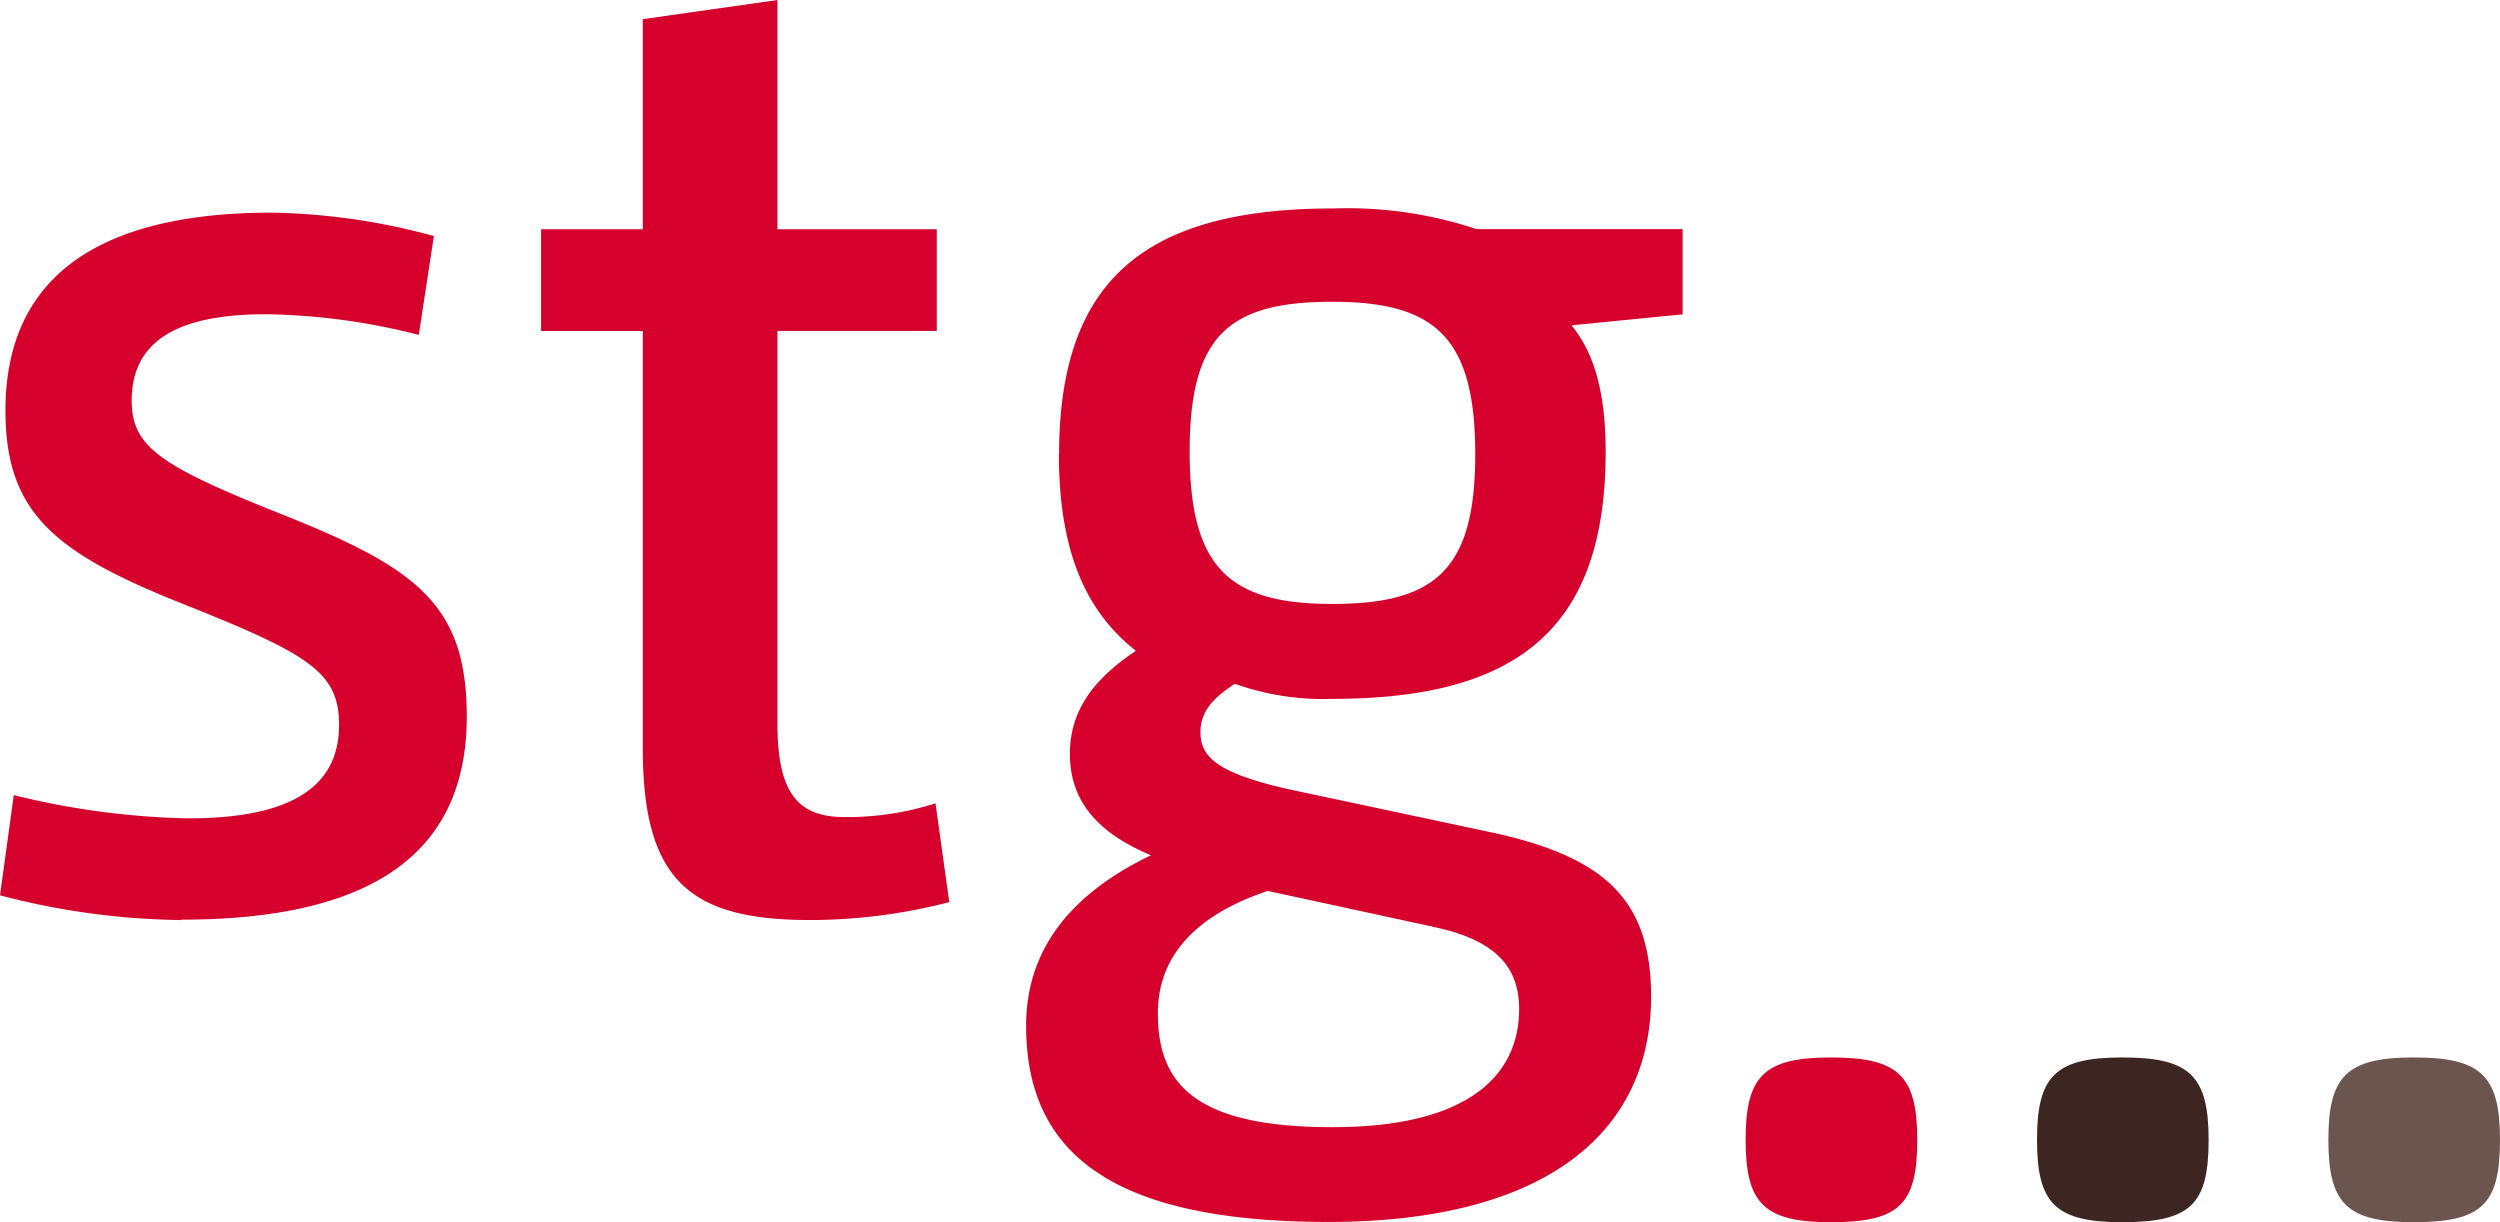
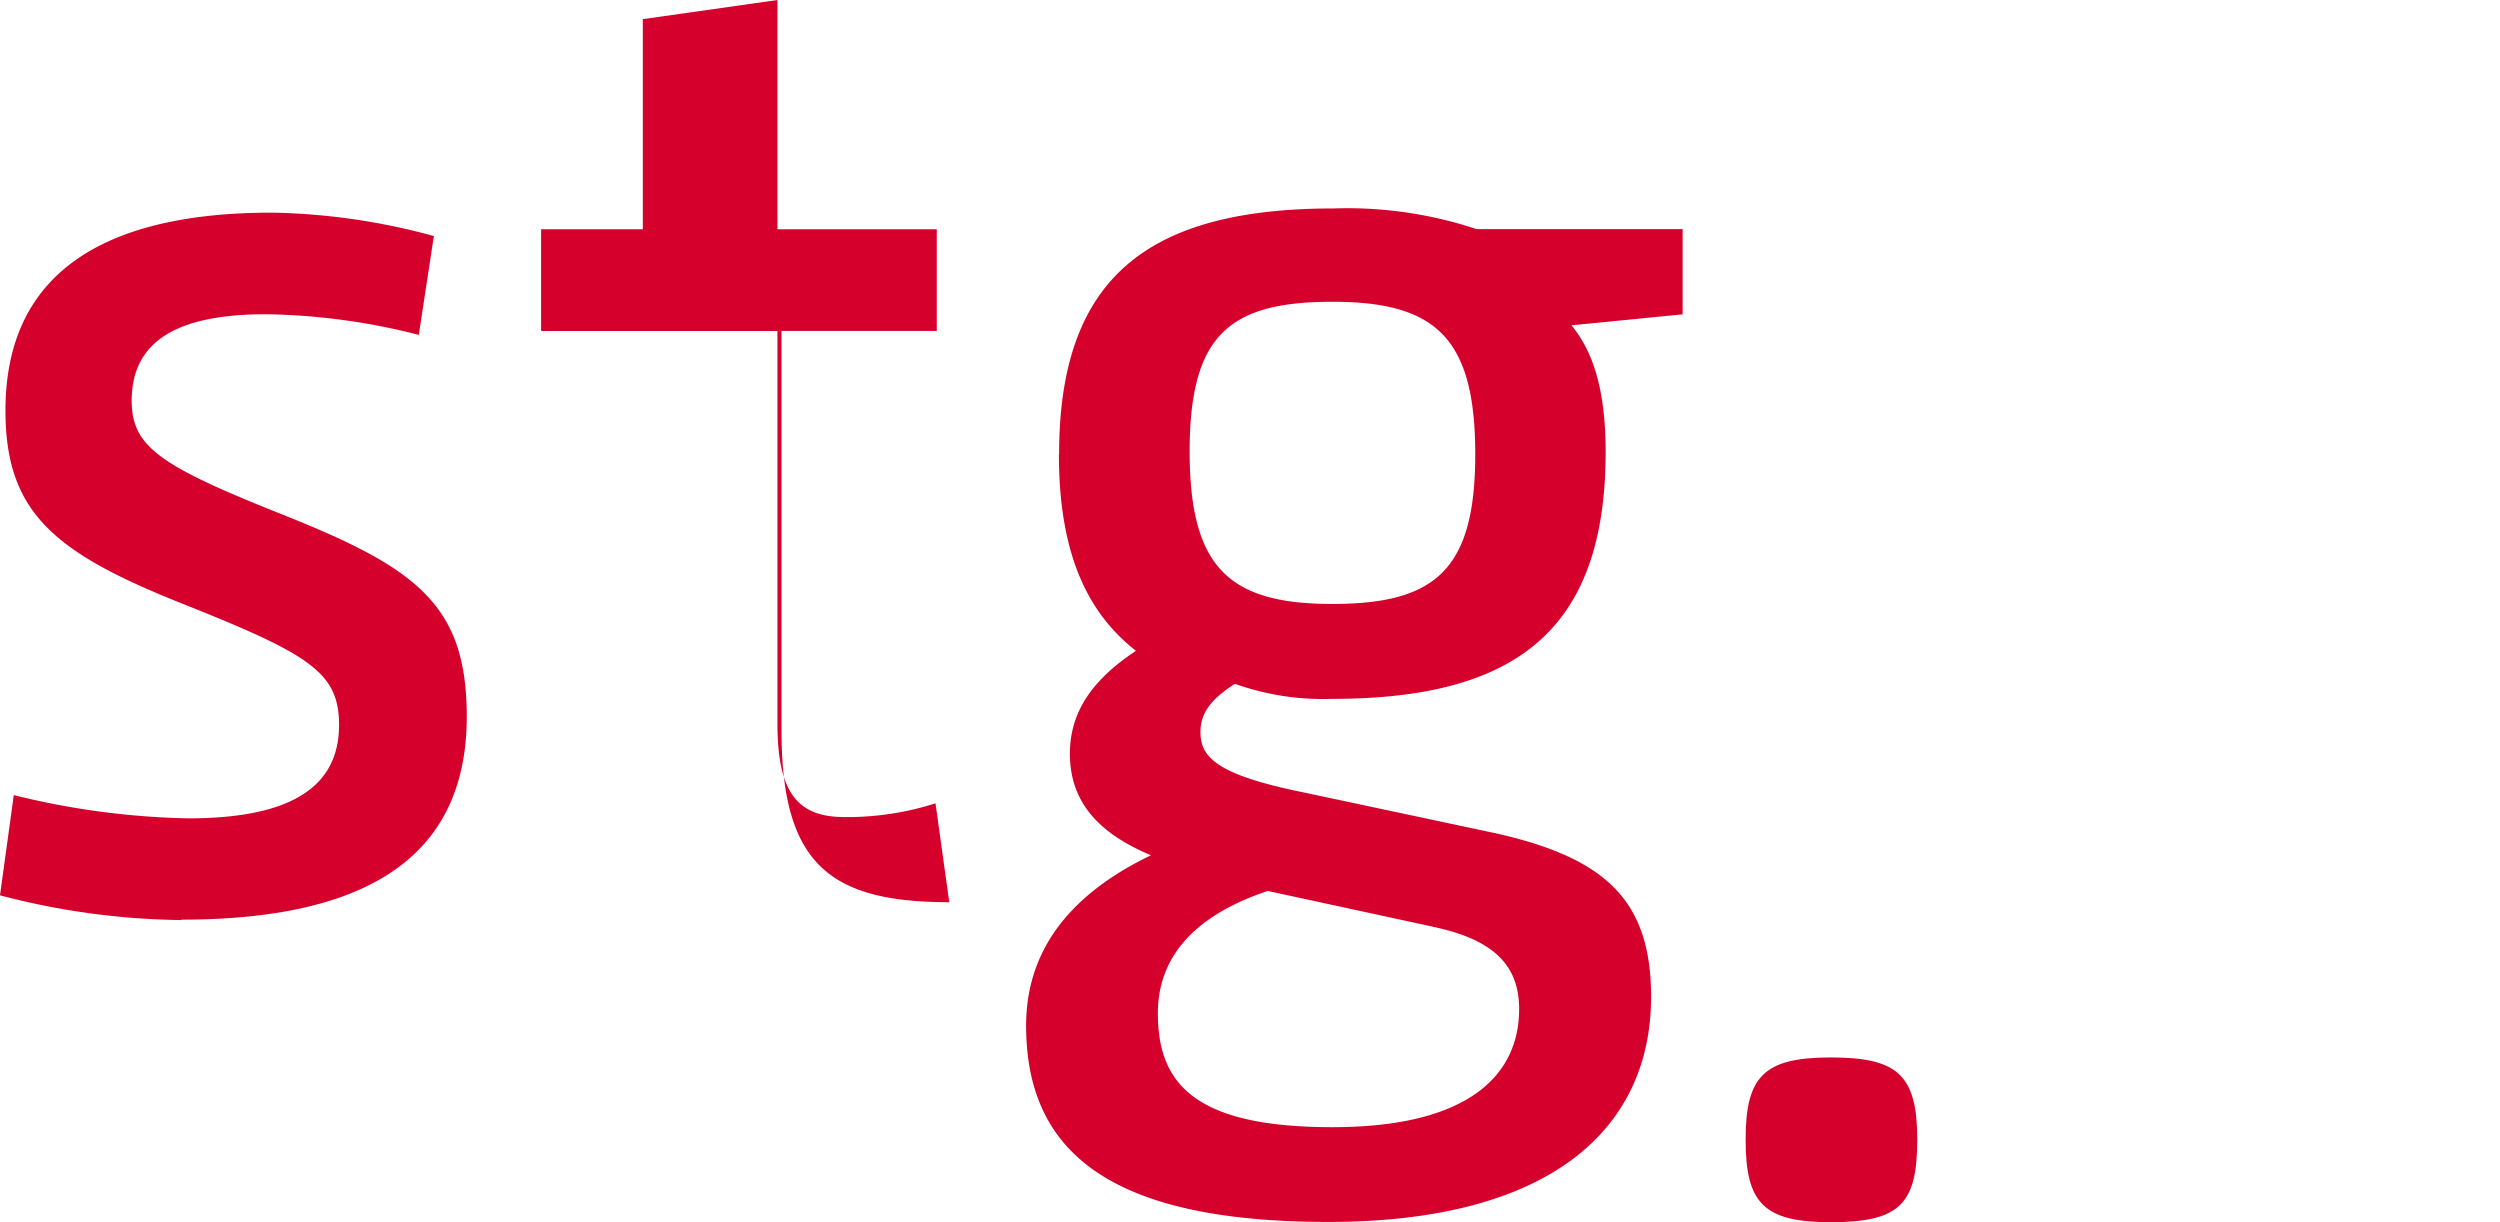
<svg xmlns="http://www.w3.org/2000/svg" width="96.114" height="46.988" viewBox="0 0 96.114 46.988">
  <g id="stg-logo" transform="translate(-0.27 -0.14)">
    <path id="Pfad_1" data-name="Pfad 1" d="M97.424,63.344c-2.588,0-3.274-.736-3.274-3.167s.686-3.167,3.274-3.167,3.324.686,3.324,3.167-.686,3.167-3.324,3.167" transform="translate(-26.768 -16.216)" fill="#d5002c" />
-     <path id="Pfad_2" data-name="Pfad 2" d="M113.094,63.344c-2.588,0-3.274-.736-3.274-3.167s.686-3.167,3.274-3.167,3.324.686,3.324,3.167-.686,3.167-3.324,3.167" transform="translate(-31.236 -16.216)" fill="#3d2621" />
-     <path id="Pfad_3" data-name="Pfad 3" d="M128.764,63.344c-2.588,0-3.274-.736-3.274-3.167s.686-3.167,3.274-3.167,3.324.686,3.324,3.167-.686,3.167-3.324,3.167" transform="translate(-35.704 -16.216)" fill="#6d554f" />
    <path id="Pfad_4" data-name="Pfad 4" d="M7.24,38.774a28.477,28.477,0,0,1-6.97-.951L.8,33.97a30.168,30.168,0,0,0,6.705.894c4.118,0,5.8-1.315,5.8-3.589,0-2.009-1.108-2.7-5.862-4.6-5.061-2-6.963-3.531-6.963-7.492,0-5.068,3.489-7.606,10.244-7.606a25.091,25.091,0,0,1,6.226.9l-.579,3.8a24.982,24.982,0,0,0-5.862-.794c-3.381,0-5.176,1-5.176,3.324,0,1.744,1.058,2.481,5.54,4.275,5.333,2.109,7.342,3.481,7.342,7.864,0,4.911-3.167,7.813-10.98,7.813" transform="translate(0 -3.262)" fill="#d5002c" />
-     <path id="Pfad_5" data-name="Pfad 5" d="M45.054,34.825a21.384,21.384,0,0,1-5.333.686c-4.6,0-6.441-1.48-6.441-6.6V12.865H29.37V8.954h3.91V.876L38.456.14V8.954h6.126v3.91H38.456v15.1c0,2.745.844,3.589,2.588,3.589a11.136,11.136,0,0,0,3.489-.529l.529,3.8Z" transform="translate(-8.297 0)" fill="#d5002c" />
+     <path id="Pfad_5" data-name="Pfad 5" d="M45.054,34.825c-4.6,0-6.441-1.48-6.441-6.6V12.865H29.37V8.954h3.91V.876L38.456.14V8.954h6.126v3.91H38.456v15.1c0,2.745.844,3.589,2.588,3.589a11.136,11.136,0,0,0,3.489-.529l.529,3.8Z" transform="translate(-8.297 0)" fill="#d5002c" />
    <path id="Pfad_6" data-name="Pfad 6" d="M56.715,20.808c0,4.01,1.215,6.176,2.96,7.549-1.587,1.058-2.538,2.266-2.538,3.96,0,1.852,1.108,3.06,3.117,3.9-2.645,1.272-4.8,3.274-4.8,6.548,0,4.747,3.06,7.549,11.617,7.549s12.41-3.589,12.41-8.657c0-3.7-1.744-5.333-5.969-6.284L66.116,33.8c-3.381-.686-3.96-1.373-3.96-2.323,0-.736.422-1.272,1.323-1.852a10.106,10.106,0,0,0,3.746.579c7.127,0,10.509-2.7,10.509-9.5,0-2.481-.529-3.91-1.315-4.861l4.275-.422V12.144H72.771a15.756,15.756,0,0,0-5.49-.794c-7.127,0-10.559,2.638-10.559,9.451M71.084,38.965c2.266.472,3.324,1.423,3.324,3.167,0,2.431-1.794,4.539-7.184,4.539s-6.705-1.744-6.705-4.382c0-2.481,1.852-3.91,4.225-4.7l6.341,1.373ZM72.721,20.8c0,4.439-1.53,5.755-5.49,5.755s-5.49-1.373-5.49-5.862,1.53-5.755,5.49-5.755,5.49,1.373,5.49,5.862" transform="translate(-15.734 -3.196)" fill="#d5002c" />
  </g>
</svg>